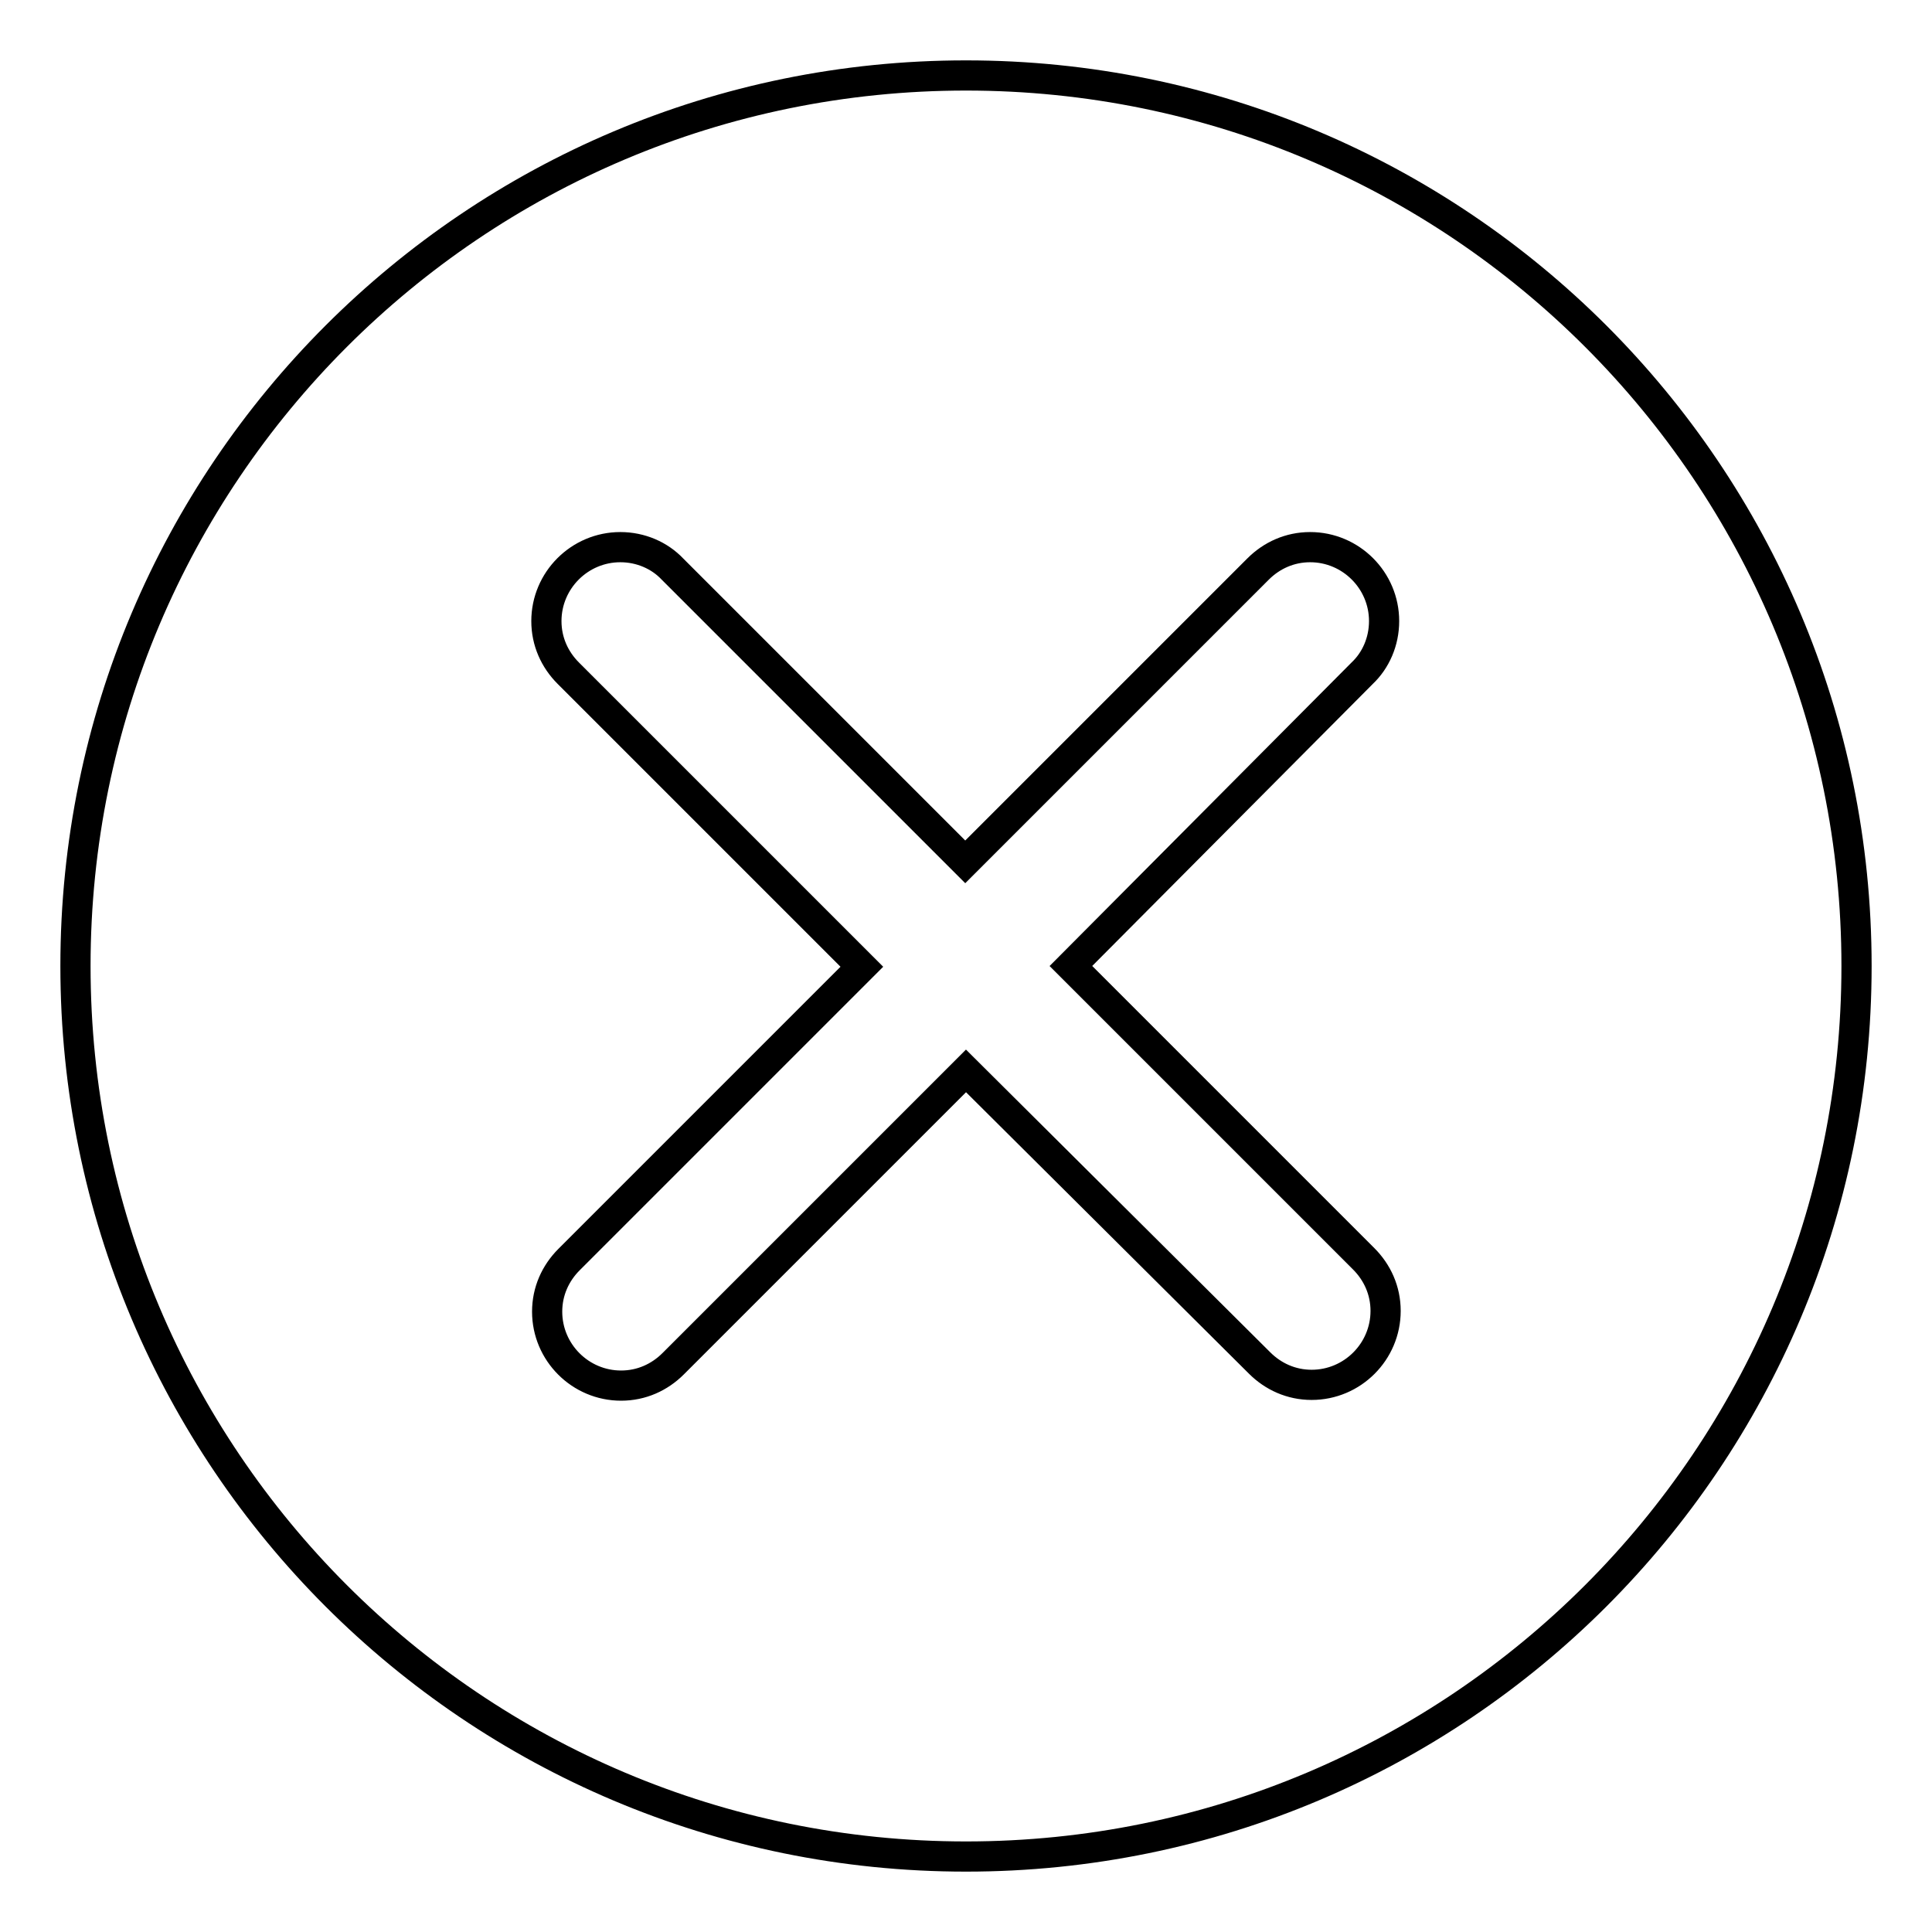
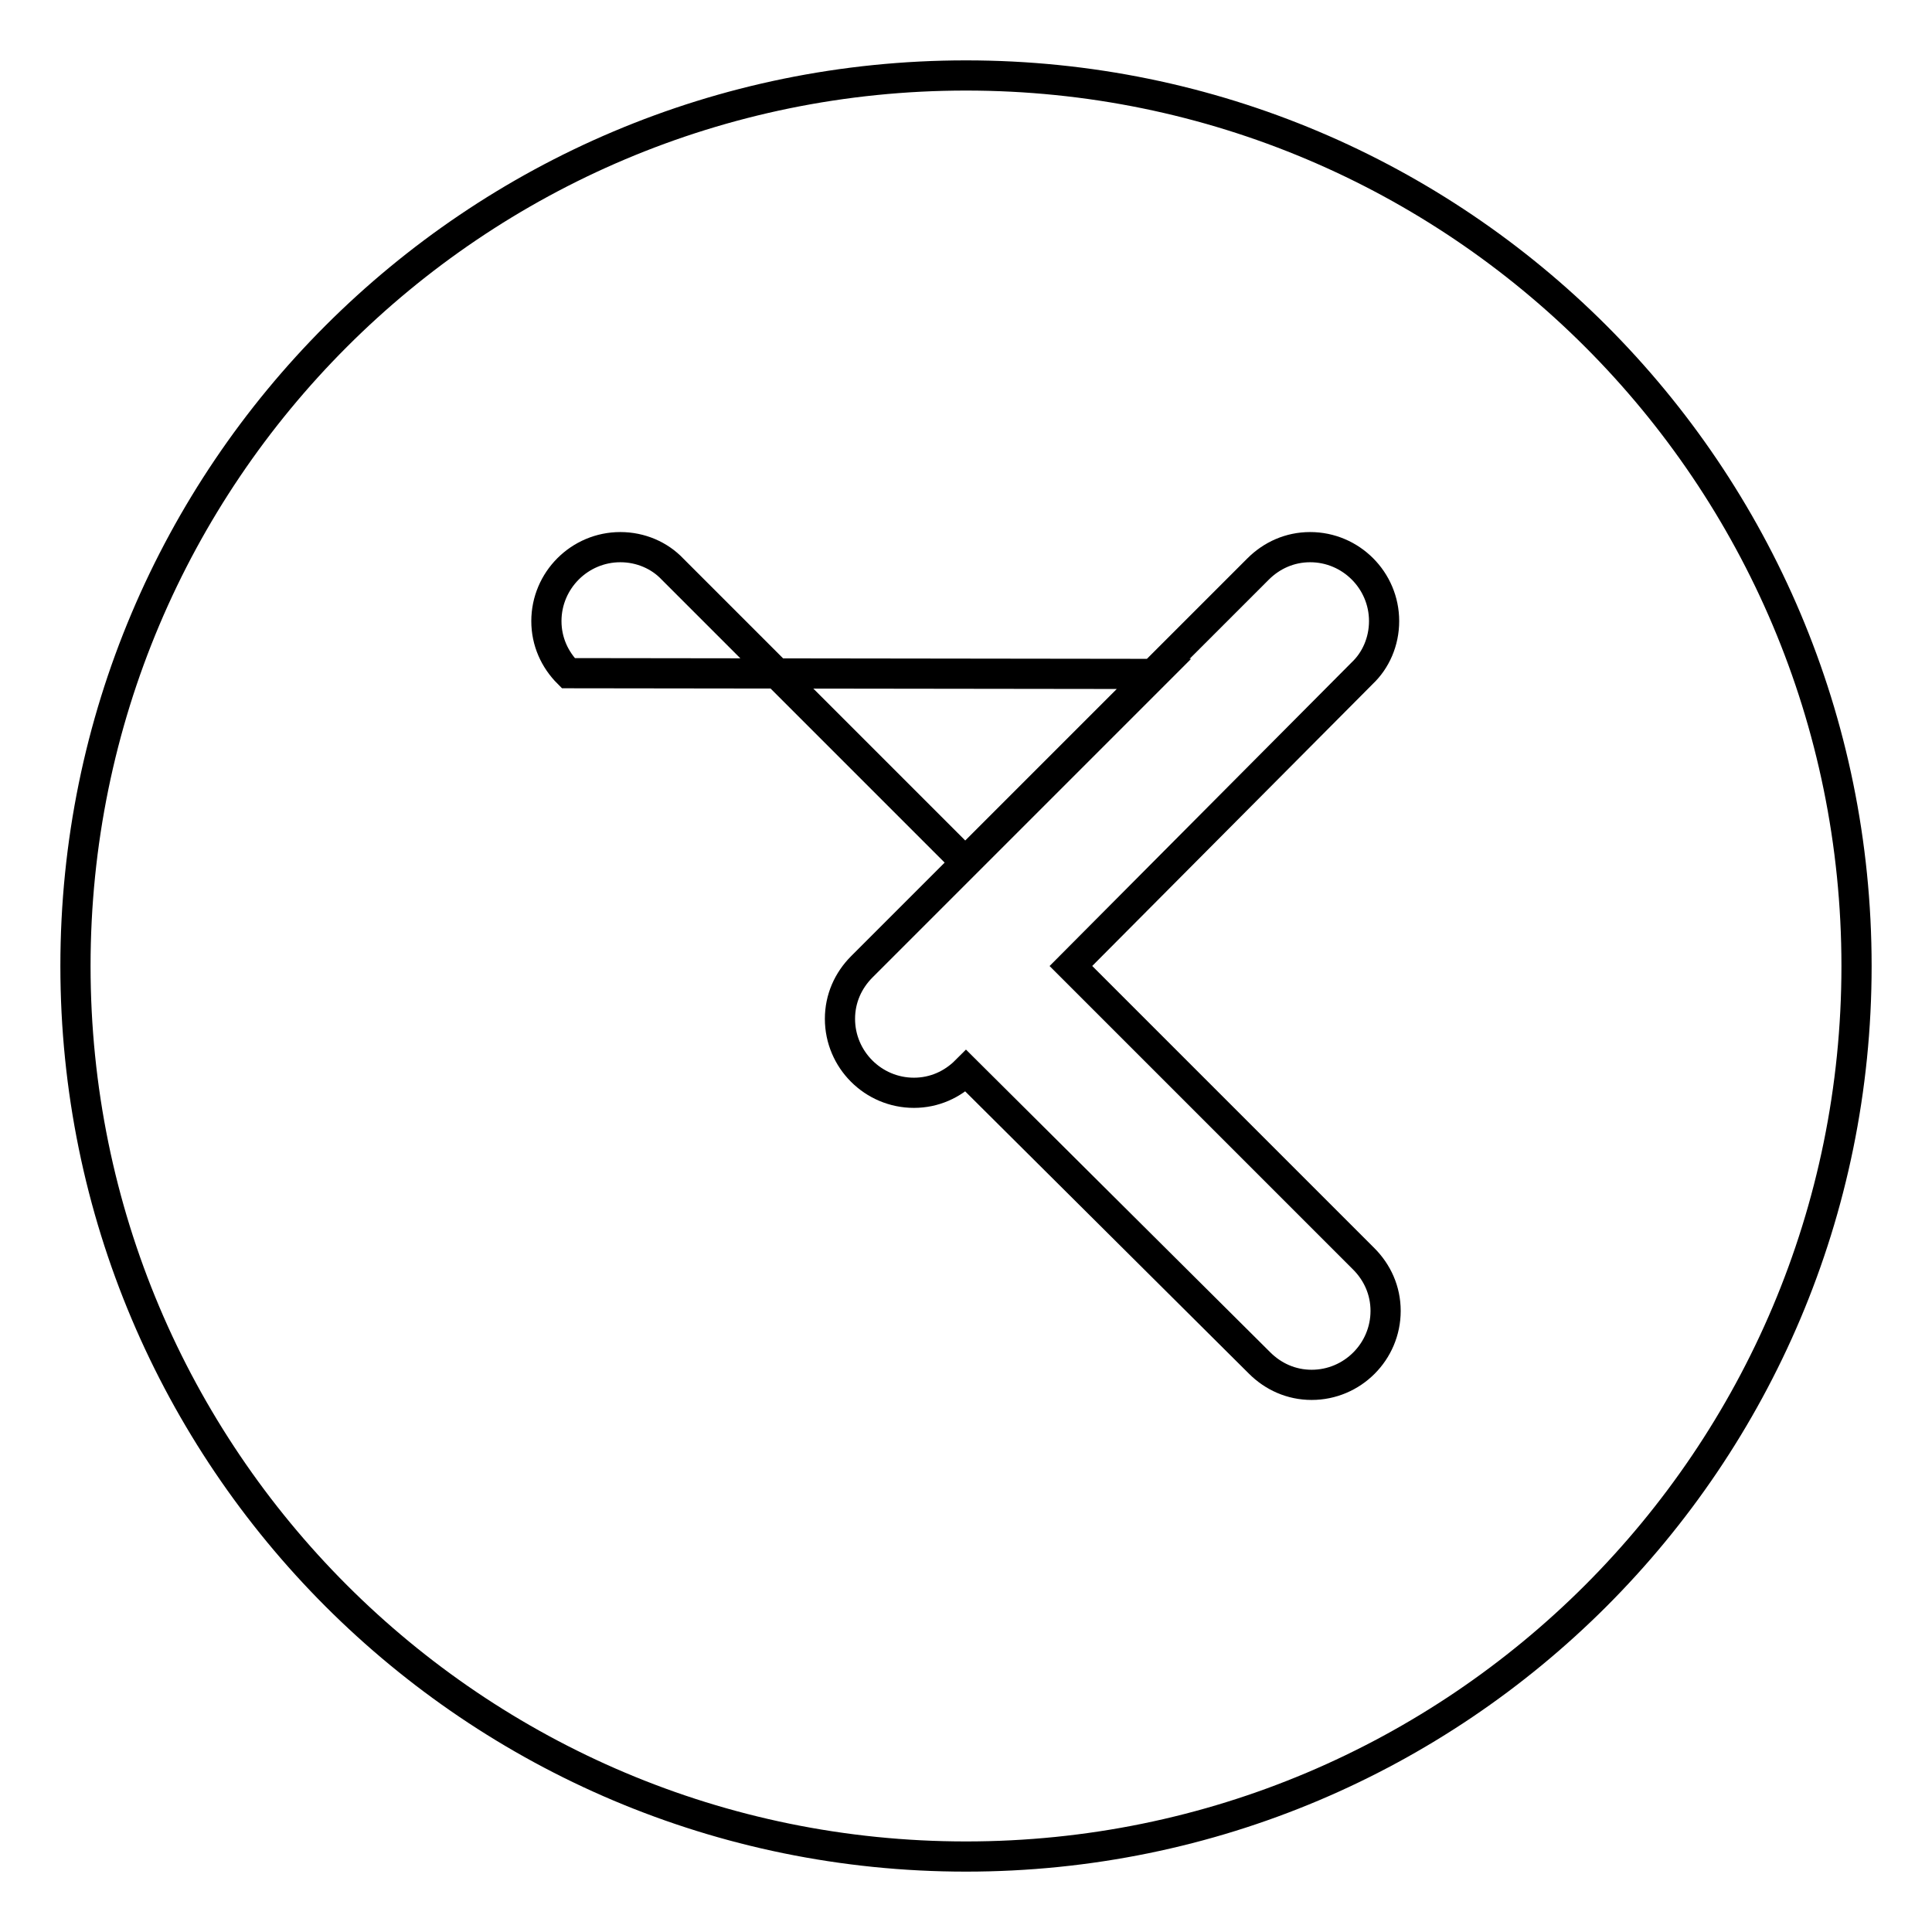
<svg xmlns="http://www.w3.org/2000/svg" version="1.1" x="0px" y="0px" viewBox="0 0 256 256" enable-background="new 0 0 256 256" xml:space="preserve">
  <g>
-     <path stroke-width="4" fill-opacity="0" stroke="#000000" d="M128,10C62.8,10,10,62.8,10,128s52.8,118,118,118s118-52.8,118-118S193.2,10,128,10z M180.7,166.8 c1.8,1.8,2.9,4.2,2.9,6.9c0,5.4-4.4,9.8-9.8,9.8c-2.7,0-5.1-1.1-6.9-2.9L128,141.9l-38.8,38.8c-1.8,1.8-4.2,2.9-6.9,2.9 c-5.4,0-9.8-4.4-9.8-9.8c0-2.7,1.1-5.1,2.9-6.9l38.8-38.8L75.3,89.2c-1.8-1.8-2.9-4.2-2.9-6.9c0-5.4,4.4-9.8,9.8-9.8 c2.7,0,5.2,1.1,6.9,2.9l38.8,38.8l38.8-38.8c1.8-1.8,4.2-2.9,6.9-2.9c5.4,0,9.8,4.4,9.8,9.8c0,2.7-1.1,5.2-2.9,6.9L141.9,128 L180.7,166.8z" />
+     <path stroke-width="4" fill-opacity="0" stroke="#000000" d="M128,10C62.8,10,10,62.8,10,128s52.8,118,118,118s118-52.8,118-118S193.2,10,128,10z M180.7,166.8 c1.8,1.8,2.9,4.2,2.9,6.9c0,5.4-4.4,9.8-9.8,9.8c-2.7,0-5.1-1.1-6.9-2.9L128,141.9c-1.8,1.8-4.2,2.9-6.9,2.9 c-5.4,0-9.8-4.4-9.8-9.8c0-2.7,1.1-5.1,2.9-6.9l38.8-38.8L75.3,89.2c-1.8-1.8-2.9-4.2-2.9-6.9c0-5.4,4.4-9.8,9.8-9.8 c2.7,0,5.2,1.1,6.9,2.9l38.8,38.8l38.8-38.8c1.8-1.8,4.2-2.9,6.9-2.9c5.4,0,9.8,4.4,9.8,9.8c0,2.7-1.1,5.2-2.9,6.9L141.9,128 L180.7,166.8z" />
  </g>
</svg>